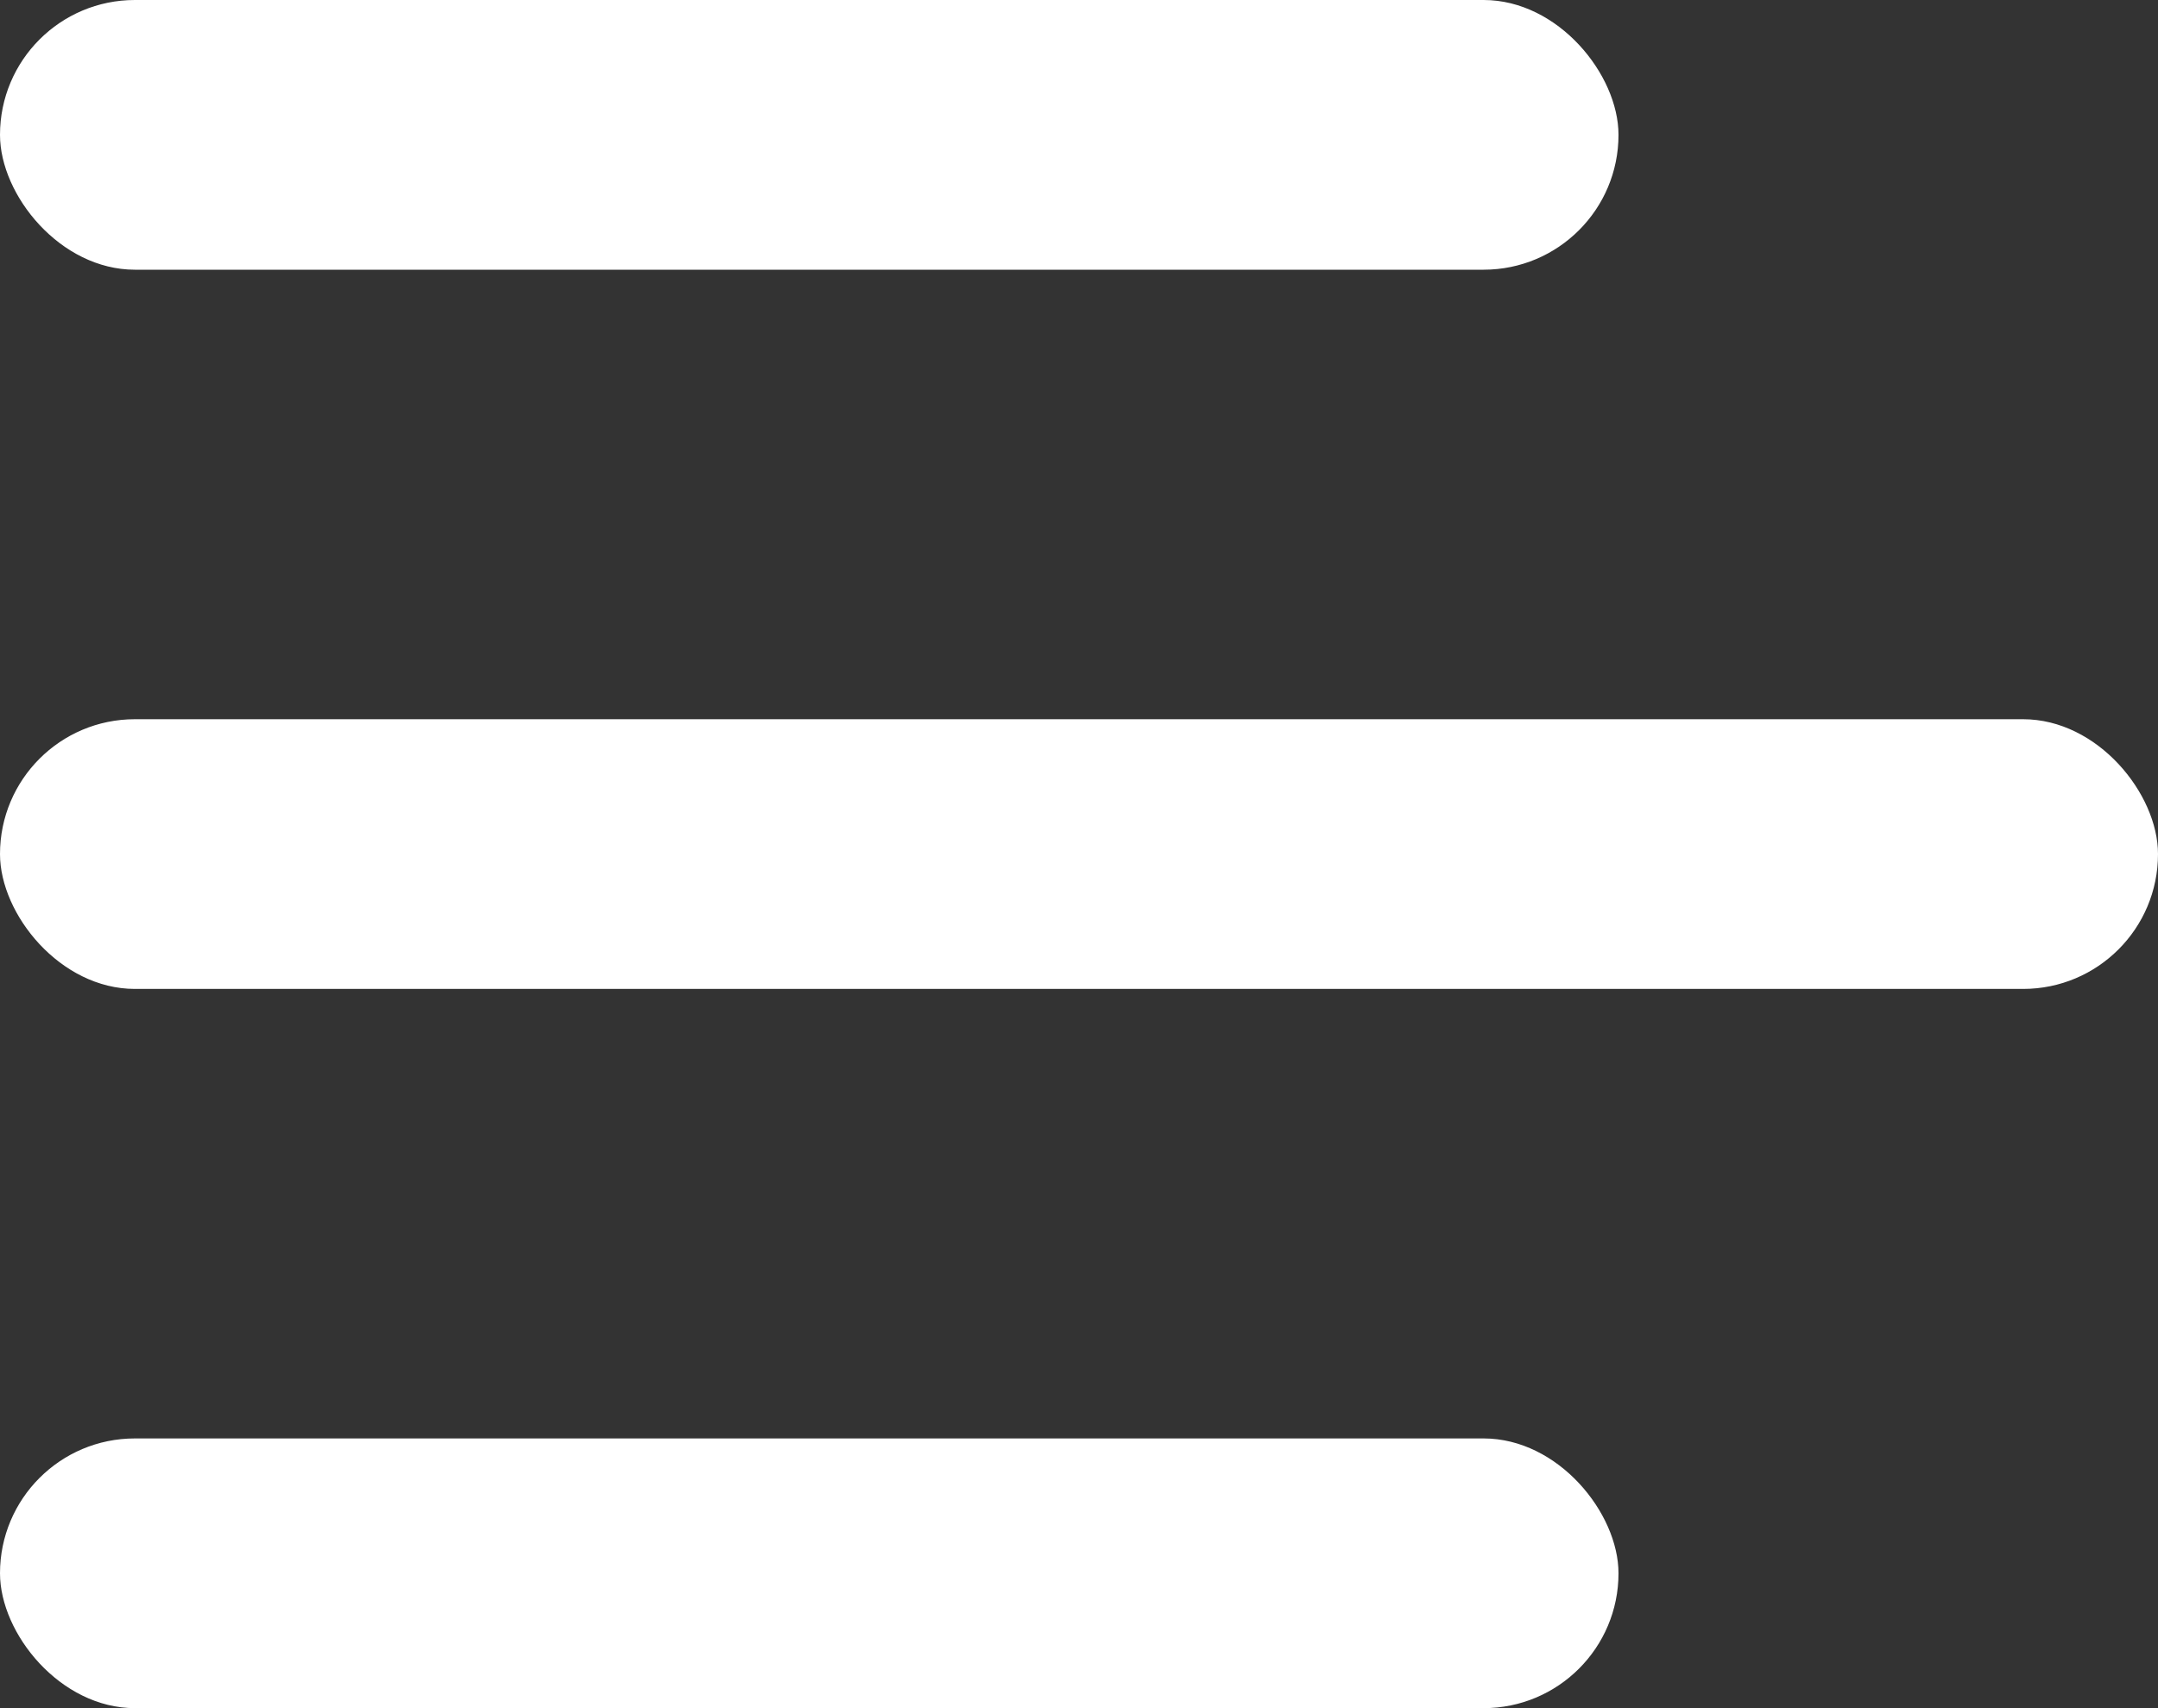
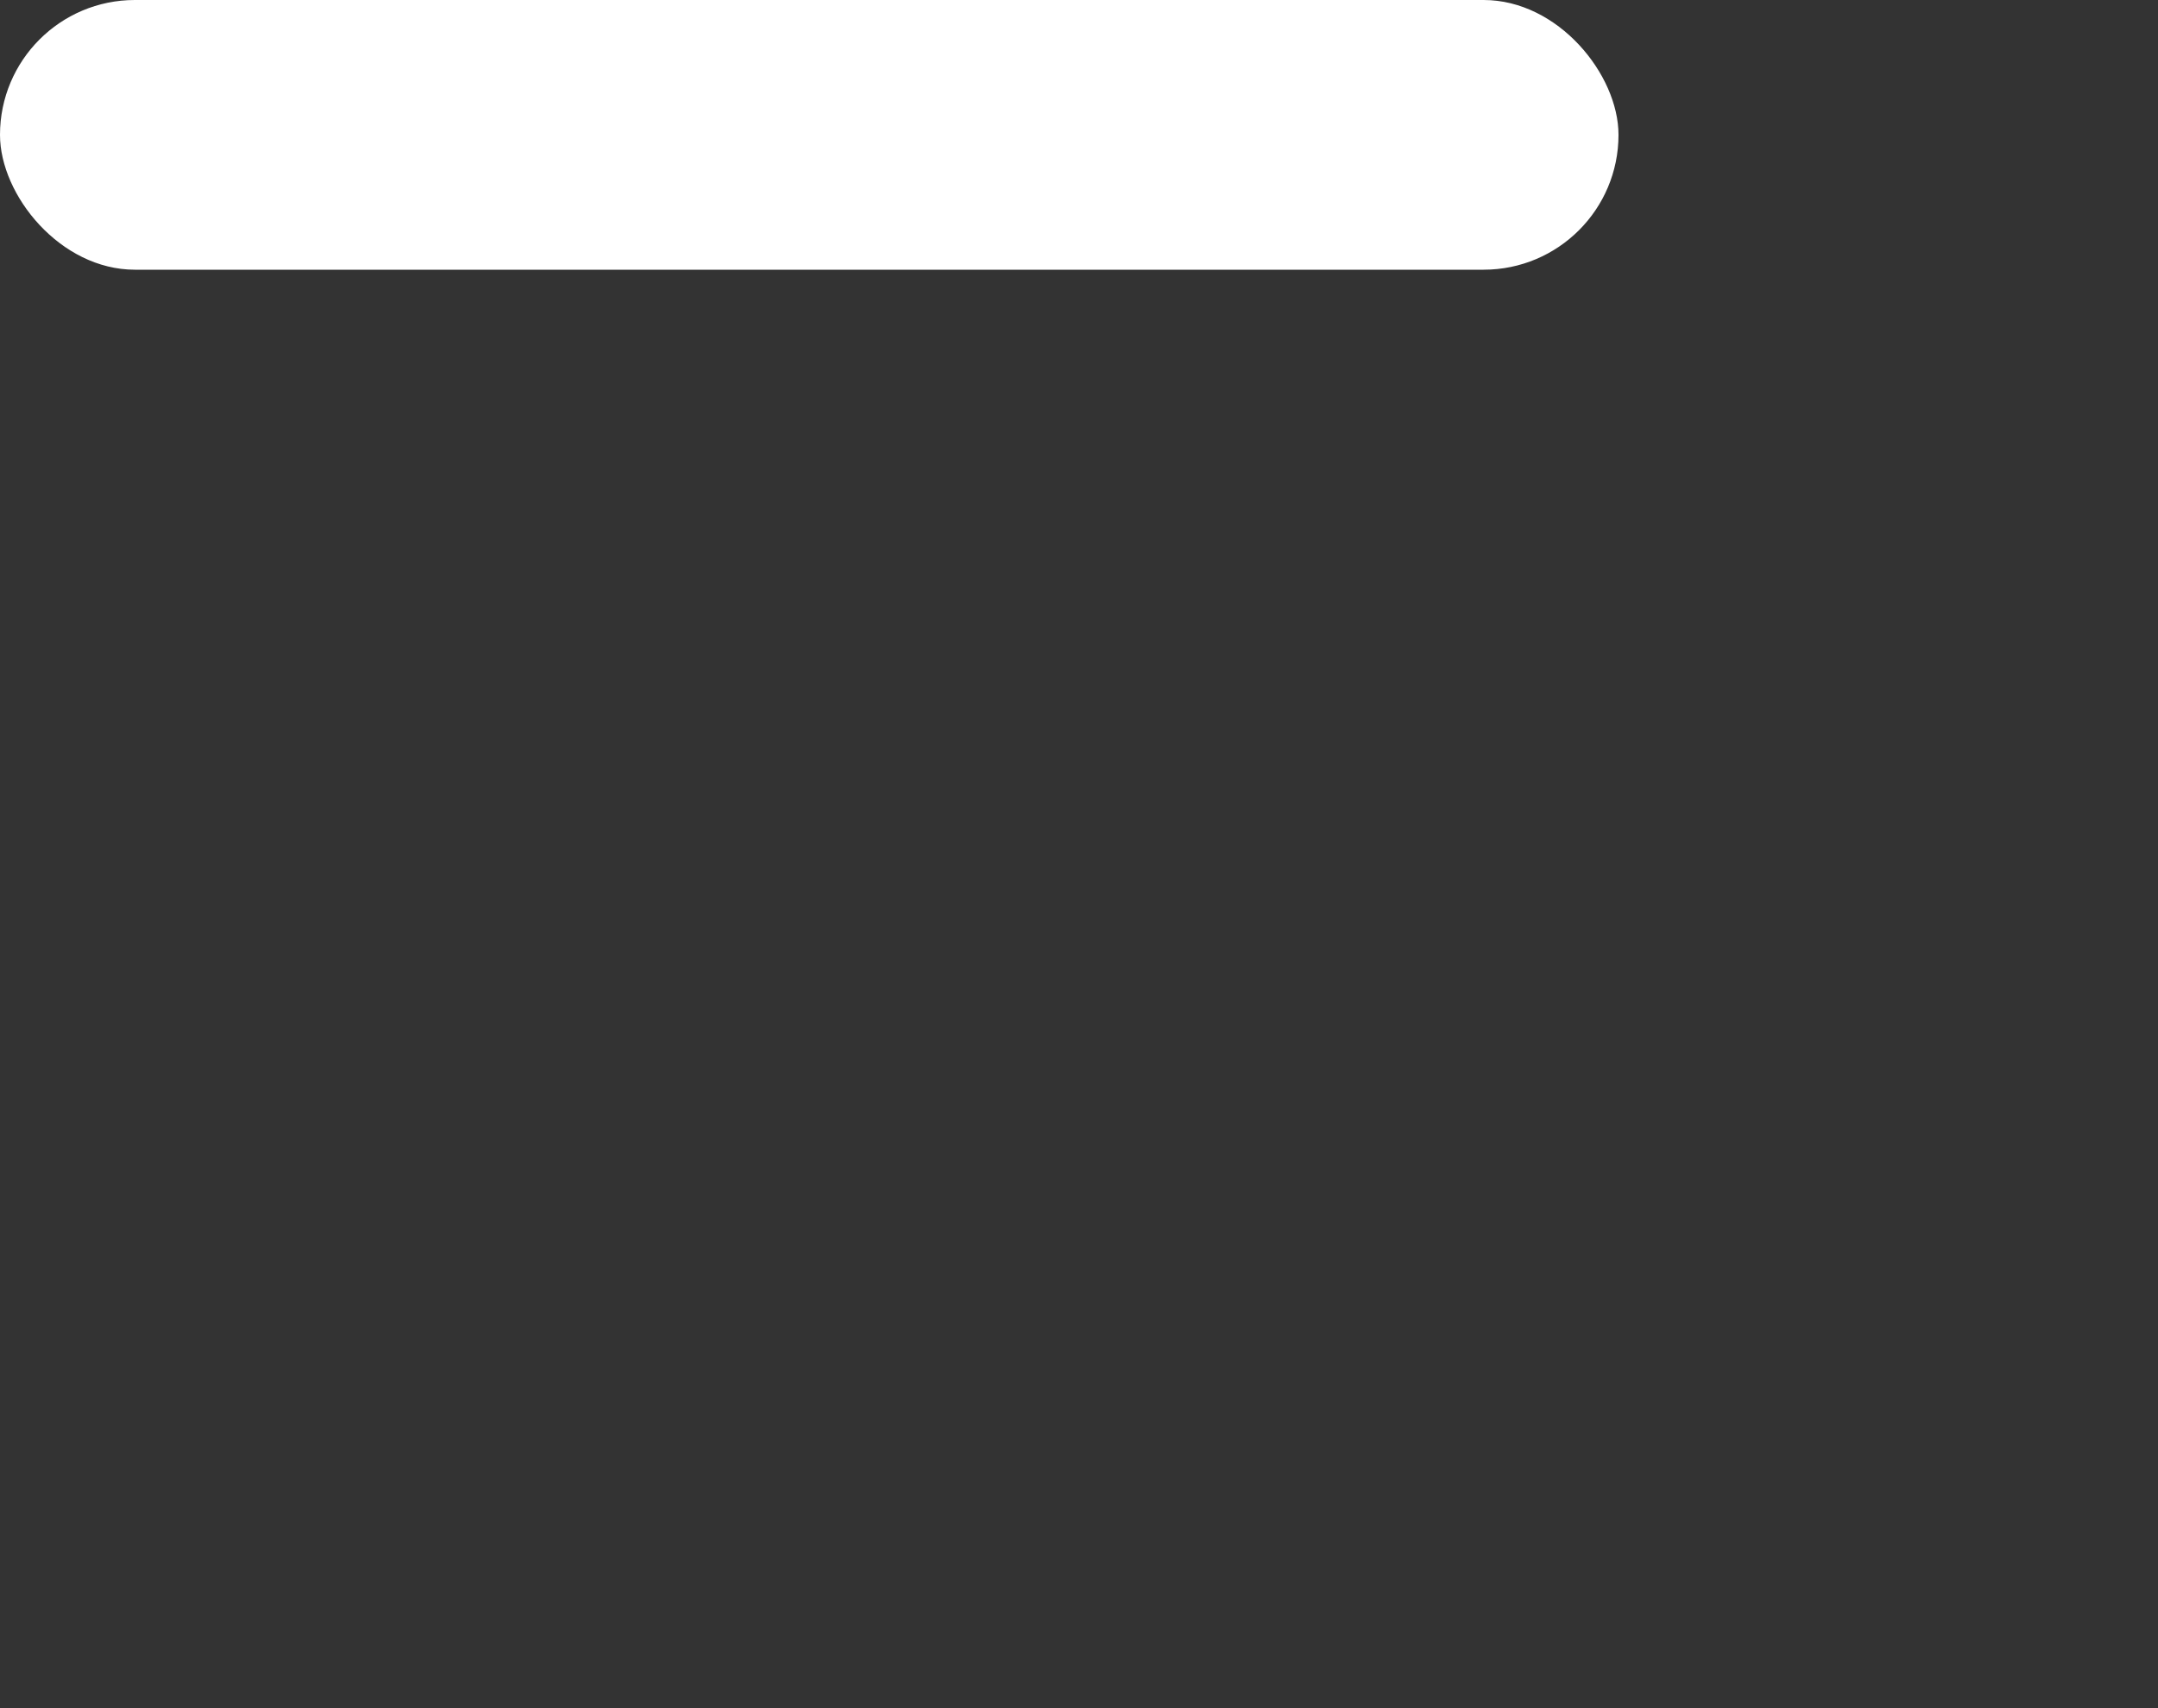
<svg xmlns="http://www.w3.org/2000/svg" width="24" height="19" viewBox="0 0 24 19" fill="none">
  <rect x="0" y="0" width="24" height="19" fill="#333333" stroke="none" />
  <g id="menu">
    <rect id="Rectangle 32" width="18" height="3" rx="1.5" fill="white" />
-     <rect id="Rectangle 33" y="8" width="24" height="3" rx="1.5" fill="white" />
-     <rect id="Rectangle 34" y="16" width="18" height="3" rx="1.5" fill="white" />
  </g>
</svg>